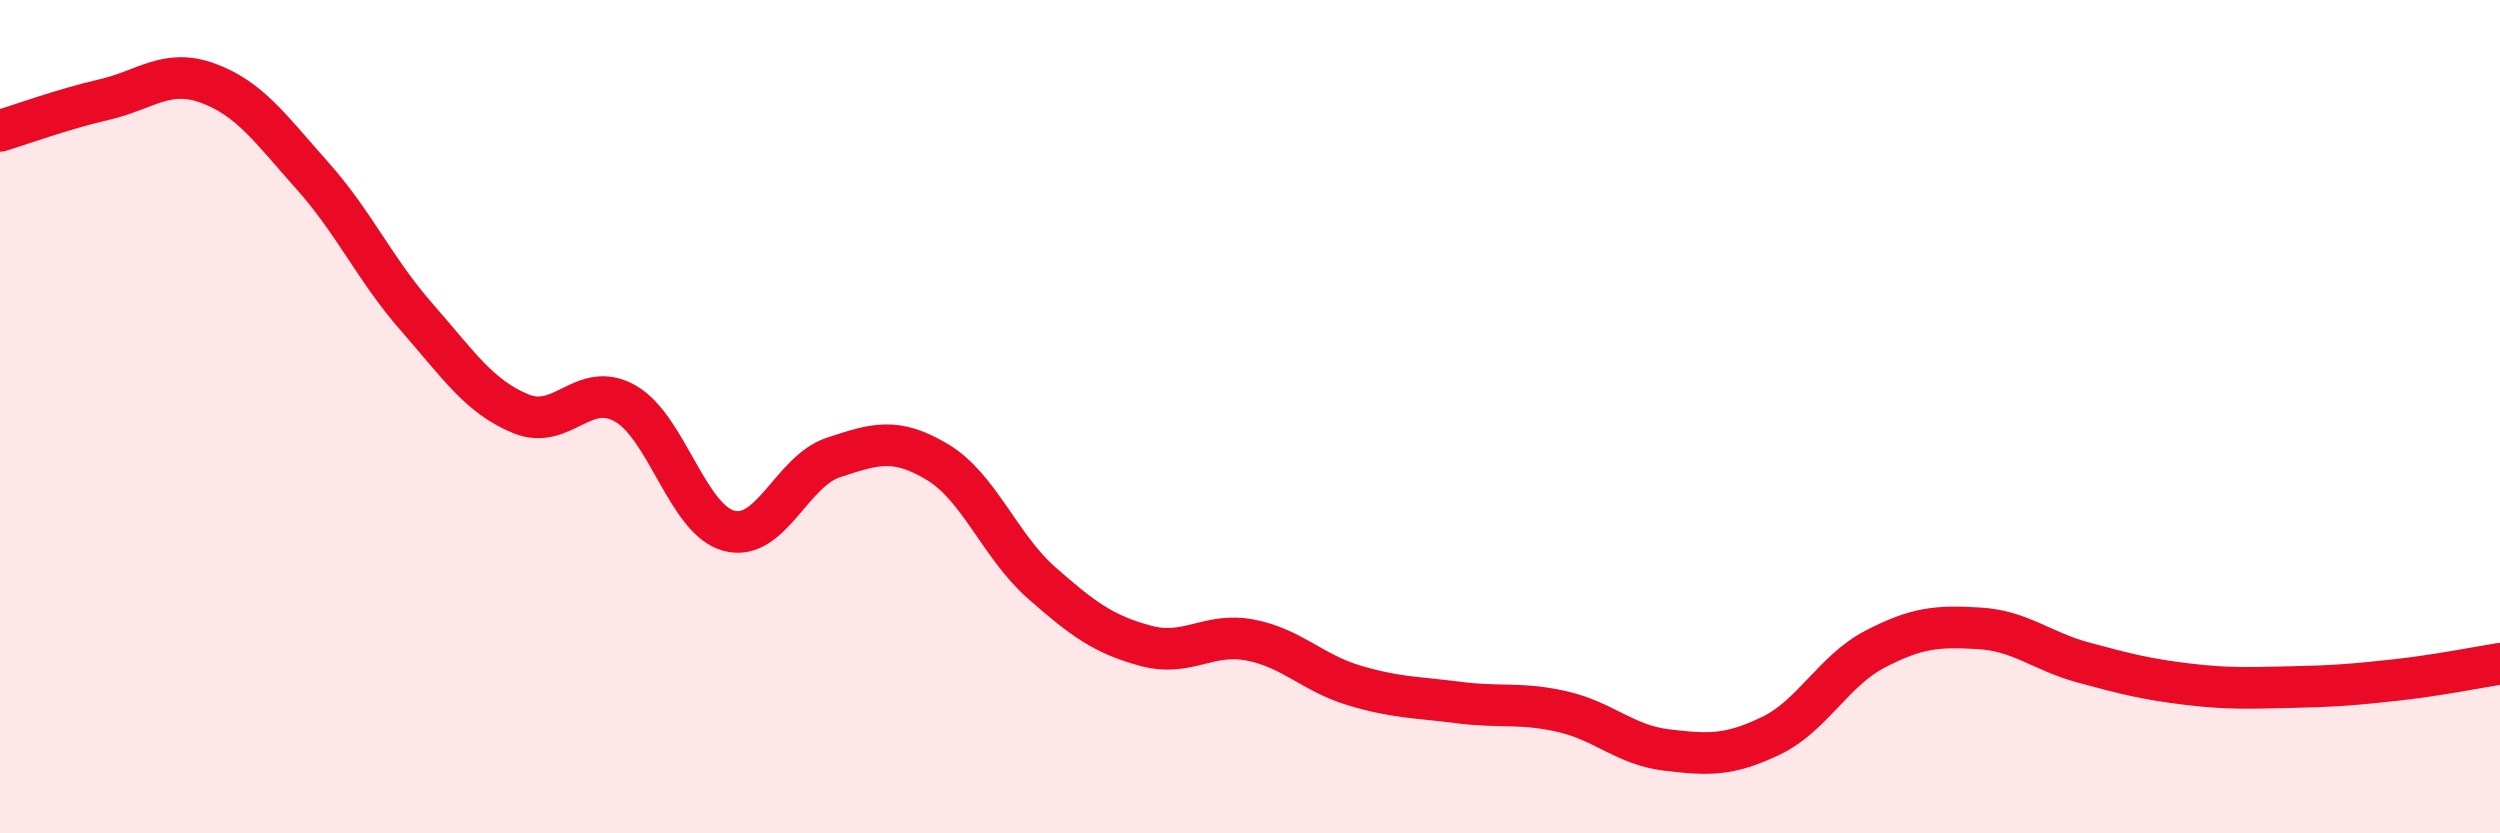
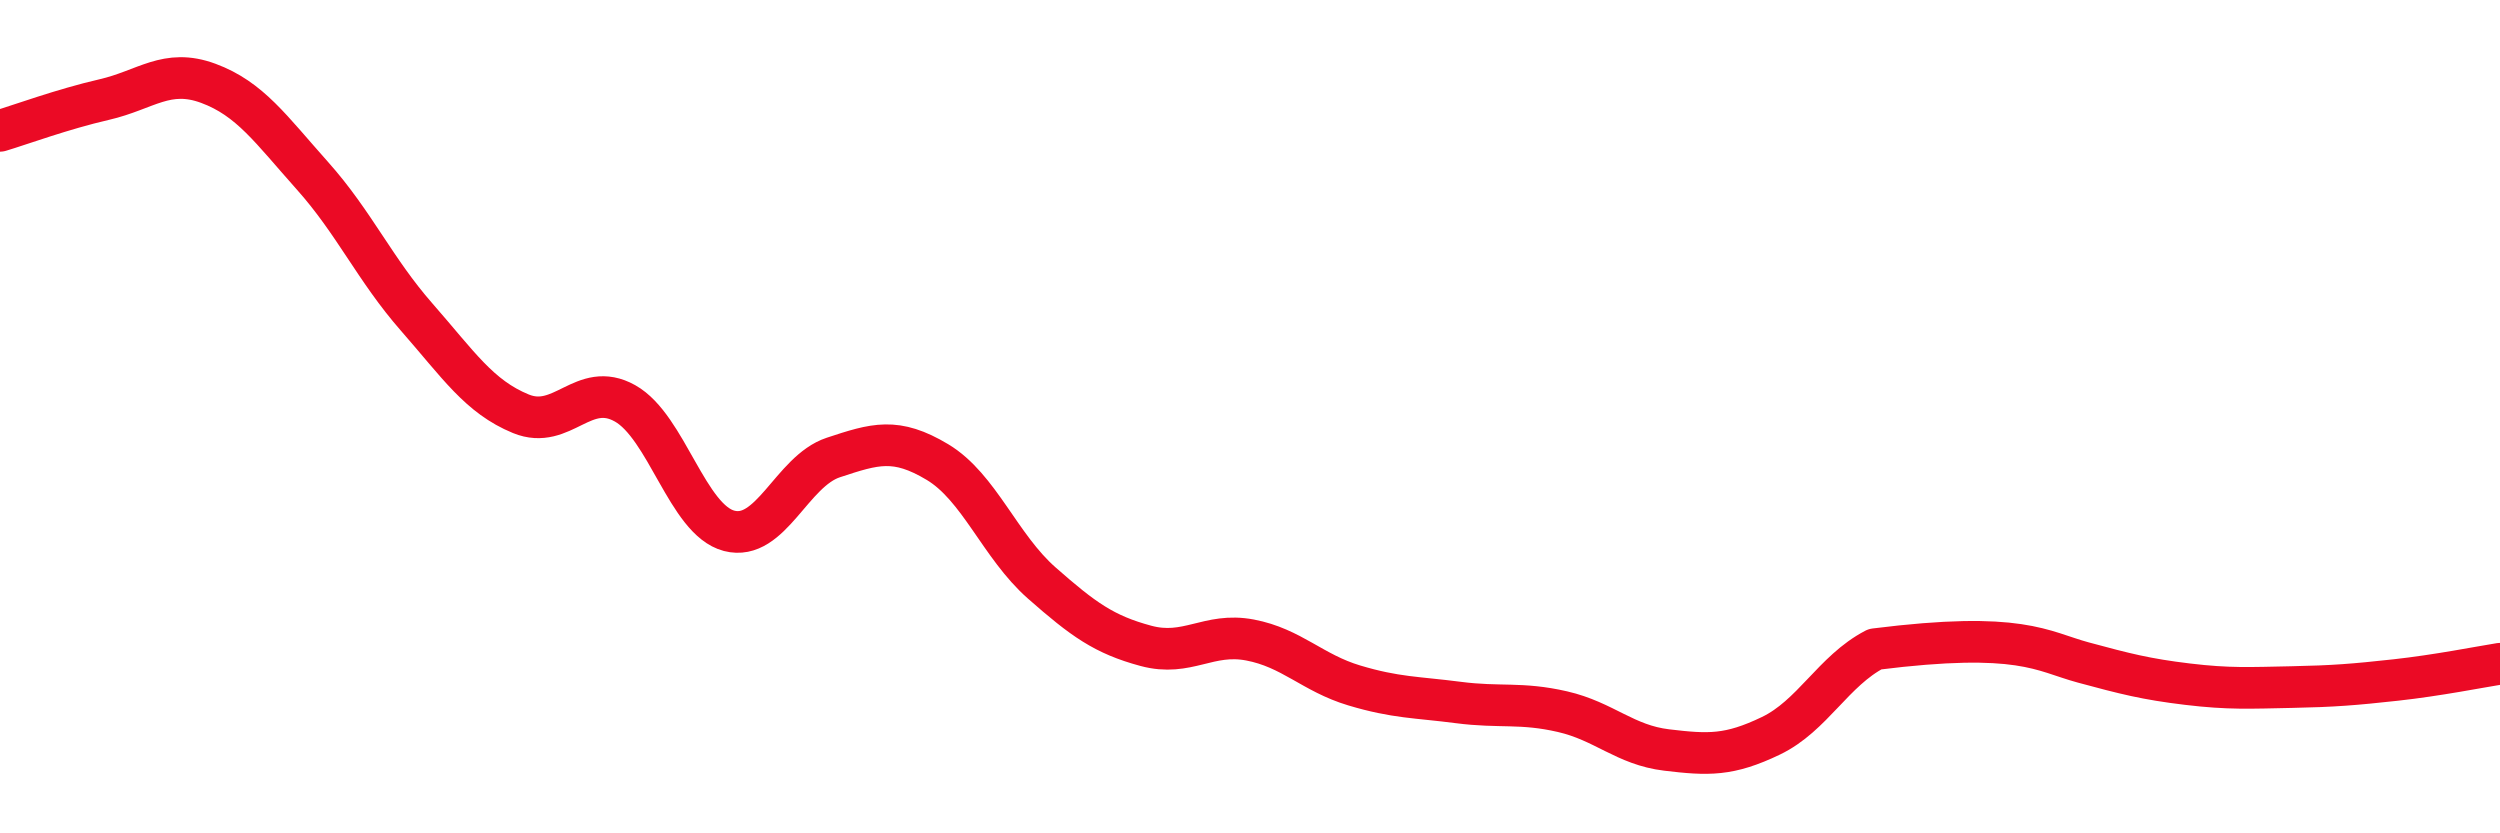
<svg xmlns="http://www.w3.org/2000/svg" width="60" height="20" viewBox="0 0 60 20">
-   <path d="M 0,3.14 C 0.5,2.99 1.5,2.62 2.5,2.39 C 3.5,2.16 4,1.63 5,2 C 6,2.37 6.5,3.1 7.5,4.22 C 8.5,5.34 9,6.47 10,7.61 C 11,8.75 11.5,9.52 12.5,9.93 C 13.5,10.34 14,9.12 15,9.68 C 16,10.24 16.5,12.48 17.5,12.74 C 18.5,13 19,11.31 20,10.98 C 21,10.65 21.5,10.49 22.5,11.09 C 23.5,11.69 24,13.11 25,13.99 C 26,14.87 26.5,15.23 27.5,15.5 C 28.5,15.77 29,15.17 30,15.36 C 31,15.55 31.5,16.15 32.5,16.45 C 33.5,16.75 34,16.73 35,16.86 C 36,16.99 36.5,16.85 37.5,17.08 C 38.5,17.31 39,17.88 40,18 C 41,18.12 41.5,18.14 42.5,17.66 C 43.5,17.18 44,16.1 45,15.58 C 46,15.06 46.5,15.02 47.5,15.08 C 48.5,15.14 49,15.63 50,15.9 C 51,16.17 51.5,16.3 52.5,16.42 C 53.5,16.54 54,16.51 55,16.49 C 56,16.47 56.5,16.43 57.5,16.32 C 58.5,16.21 59.5,16.01 60,15.93L60 20L0 20Z" fill="#EB0A25" opacity="0.1" stroke-linecap="round" stroke-linejoin="round" />
-   <path d="M 0,3.14 C 0.5,2.99 1.5,2.62 2.5,2.39 C 3.5,2.16 4,1.63 5,2 C 6,2.37 6.5,3.1 7.5,4.22 C 8.5,5.34 9,6.47 10,7.61 C 11,8.75 11.5,9.52 12.5,9.93 C 13.5,10.34 14,9.12 15,9.68 C 16,10.24 16.5,12.48 17.5,12.74 C 18.5,13 19,11.31 20,10.98 C 21,10.65 21.5,10.49 22.5,11.09 C 23.5,11.69 24,13.11 25,13.99 C 26,14.87 26.5,15.23 27.5,15.5 C 28.5,15.77 29,15.17 30,15.36 C 31,15.55 31.5,16.15 32.5,16.45 C 33.5,16.75 34,16.73 35,16.86 C 36,16.99 36.5,16.85 37.5,17.08 C 38.5,17.31 39,17.88 40,18 C 41,18.12 41.5,18.14 42.5,17.66 C 43.5,17.18 44,16.1 45,15.58 C 46,15.06 46.5,15.02 47.5,15.08 C 48.5,15.14 49,15.63 50,15.9 C 51,16.17 51.5,16.3 52.5,16.42 C 53.5,16.54 54,16.51 55,16.49 C 56,16.47 56.5,16.43 57.5,16.32 C 58.5,16.21 59.5,16.01 60,15.93" stroke="#EB0A25" stroke-width="1" fill="none" stroke-linecap="round" stroke-linejoin="round" />
+   <path d="M 0,3.14 C 0.5,2.99 1.5,2.62 2.5,2.39 C 3.5,2.16 4,1.63 5,2 C 6,2.37 6.5,3.1 7.5,4.22 C 8.5,5.34 9,6.47 10,7.61 C 11,8.75 11.5,9.52 12.5,9.93 C 13.5,10.34 14,9.12 15,9.68 C 16,10.24 16.5,12.48 17.5,12.74 C 18.5,13 19,11.31 20,10.98 C 21,10.65 21.5,10.49 22.5,11.09 C 23.5,11.69 24,13.11 25,13.99 C 26,14.87 26.5,15.23 27.5,15.5 C 28.5,15.77 29,15.17 30,15.36 C 31,15.55 31.5,16.15 32.5,16.45 C 33.5,16.75 34,16.73 35,16.86 C 36,16.99 36.5,16.85 37.5,17.08 C 38.5,17.31 39,17.88 40,18 C 41,18.12 41.5,18.14 42.5,17.66 C 43.5,17.18 44,16.1 45,15.58 C 48.5,15.14 49,15.63 50,15.9 C 51,16.17 51.5,16.3 52.5,16.42 C 53.5,16.54 54,16.51 55,16.49 C 56,16.47 56.5,16.43 57.5,16.32 C 58.5,16.21 59.5,16.01 60,15.93" stroke="#EB0A25" stroke-width="1" fill="none" stroke-linecap="round" stroke-linejoin="round" />
</svg>